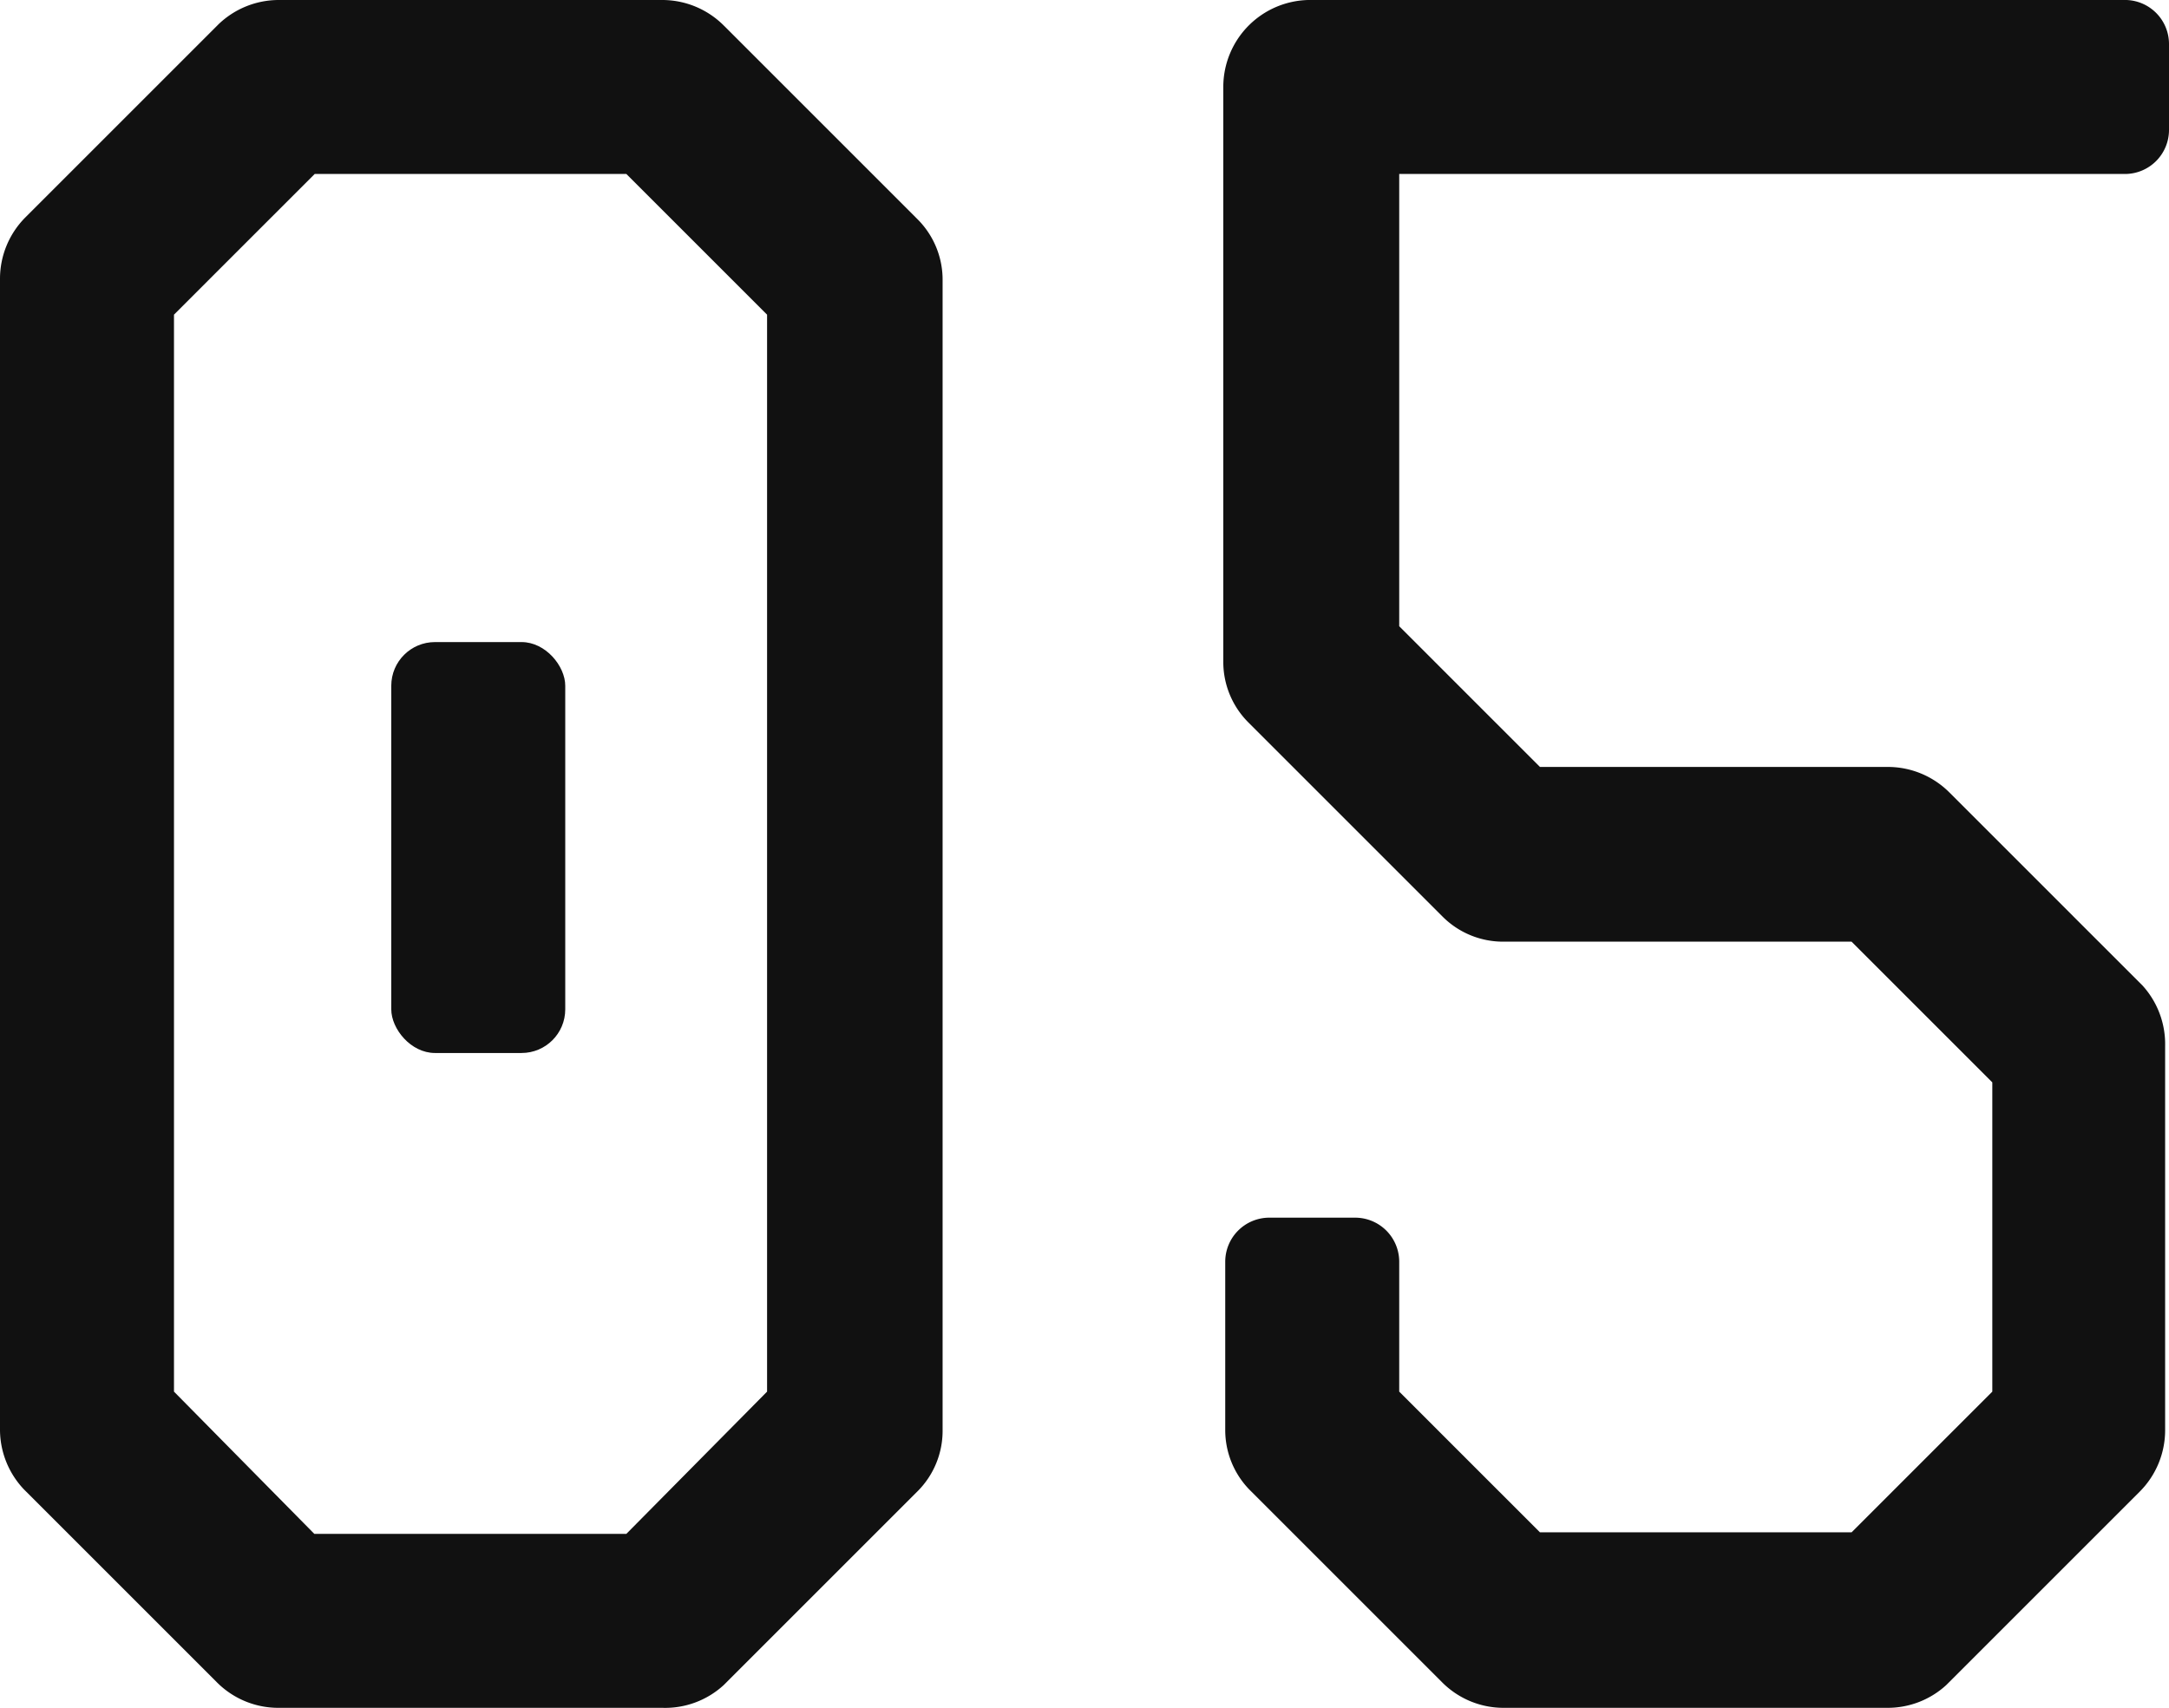
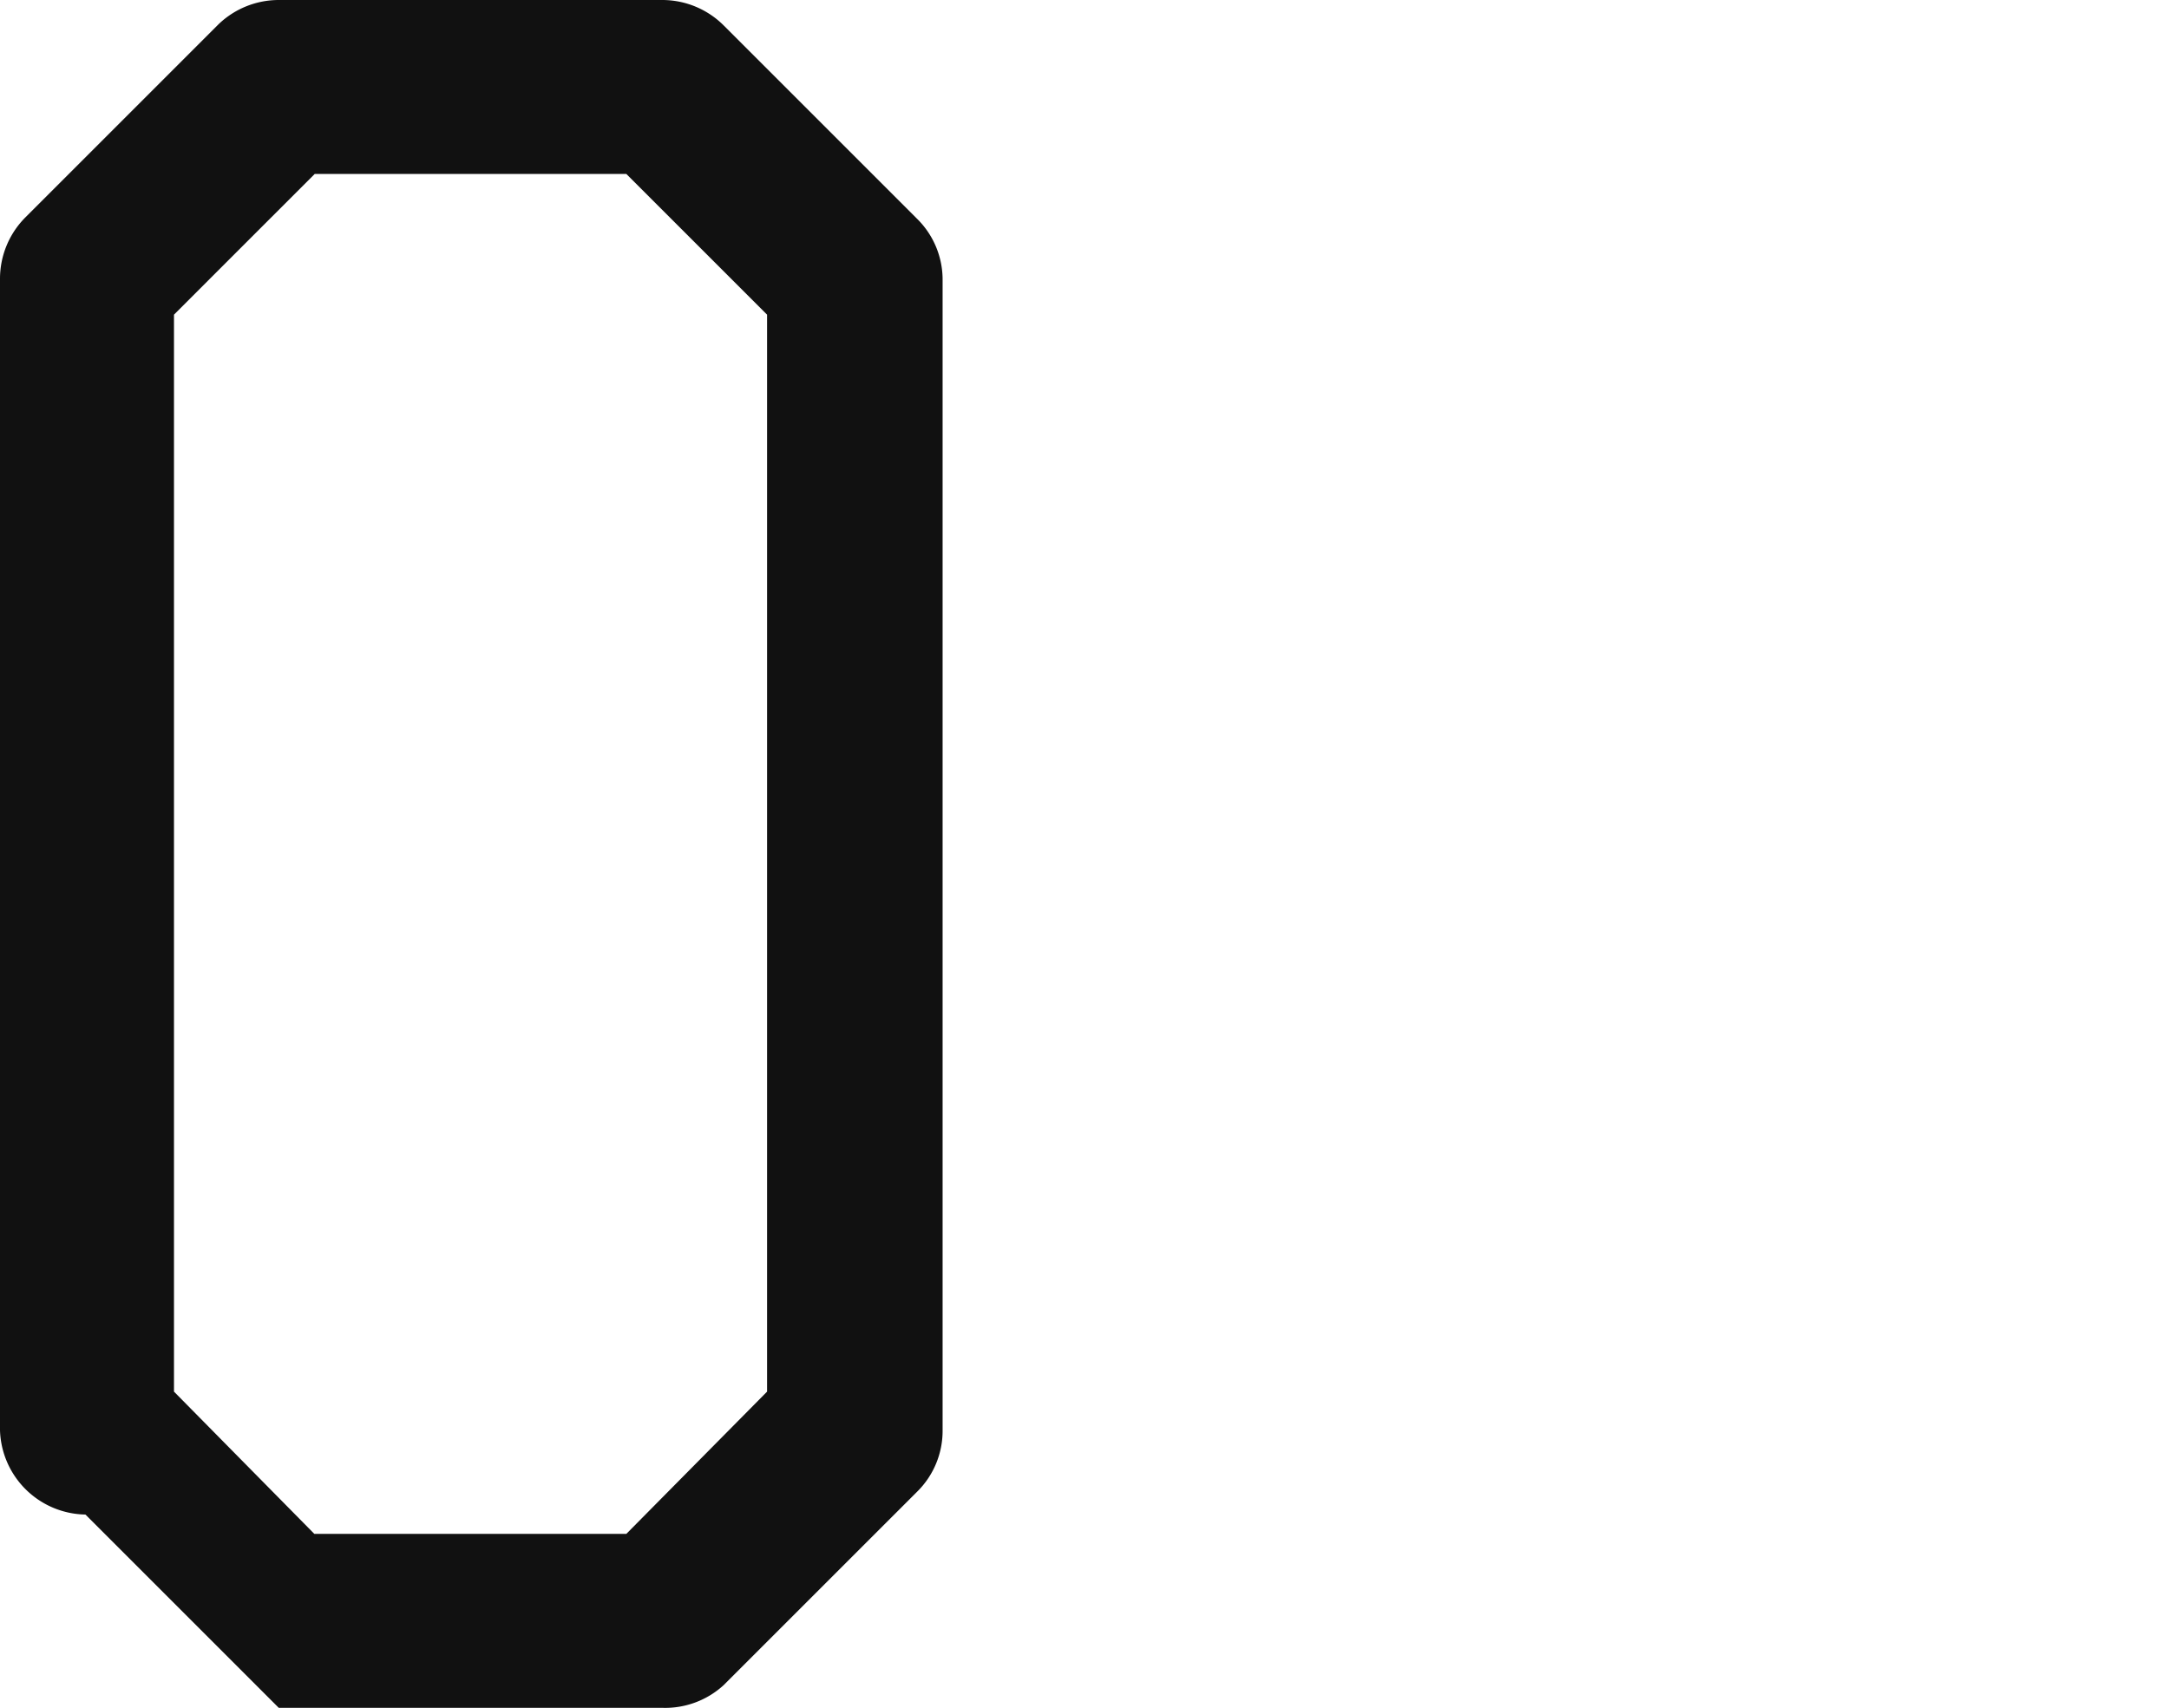
<svg xmlns="http://www.w3.org/2000/svg" viewBox="0 0 56.1 44.18">
  <defs>
    <style>.cls-1{fill:#111;}</style>
  </defs>
  <g id="レイヤー_2" data-name="レイヤー 2">
    <g id="レイヤー_1-2" data-name="レイヤー 1">
-       <path class="cls-1" d="M17.13,44.18H7.21a2.24,2.24,0,0,1-1.59-.65l-5-5A2.25,2.25,0,0,1,0,37V7.21A2.25,2.25,0,0,1,.66,5.62l5-5A2.25,2.25,0,0,1,7.21,0h9.92a2.25,2.25,0,0,1,1.59.66l5,5a2.21,2.21,0,0,1,.66,1.59V37a2.21,2.21,0,0,1-.66,1.59l-5,5A2.24,2.24,0,0,1,17.13,44.18Zm-9-4.5H16.2L19.84,36V8.14L16.2,4.5H8.14L4.5,8.14V36Z" />
-       <rect class="cls-1" x="10.12" y="16.61" width="4.5" height="10.63" rx="1.13" />
-       <path class="cls-1" d="M48.82,44.18H38.9a2.24,2.24,0,0,1-1.59-.65l-5-5A2.21,2.21,0,0,1,31.69,37V32.64a1.14,1.14,0,0,1,1.13-1.14h2.23a1.14,1.14,0,0,1,1.14,1.14V36l3.64,3.64h8.06L51.53,36V28l-3.64-3.64h-9a2.21,2.21,0,0,1-1.59-.66l-5-5a2.21,2.21,0,0,1-.66-1.59V2.25A2.25,2.25,0,0,1,33.94,0H55A1.14,1.14,0,0,1,56.1,1.13V3.37A1.14,1.14,0,0,1,55,4.5H36.19V16.2l3.64,3.64h9a2.25,2.25,0,0,1,1.59.66l5,5A2.25,2.25,0,0,1,56,27.05V37a2.25,2.25,0,0,1-.66,1.59l-5,5A2.24,2.24,0,0,1,48.82,44.18Z" />
+       <path class="cls-1" d="M17.13,44.18H7.21l-5-5A2.25,2.25,0,0,1,0,37V7.21A2.25,2.25,0,0,1,.66,5.62l5-5A2.25,2.25,0,0,1,7.21,0h9.92a2.25,2.25,0,0,1,1.59.66l5,5a2.21,2.21,0,0,1,.66,1.59V37a2.21,2.21,0,0,1-.66,1.59l-5,5A2.24,2.24,0,0,1,17.13,44.18Zm-9-4.5H16.2L19.84,36V8.14L16.2,4.5H8.14L4.5,8.14V36Z" />
    </g>
  </g>
</svg>